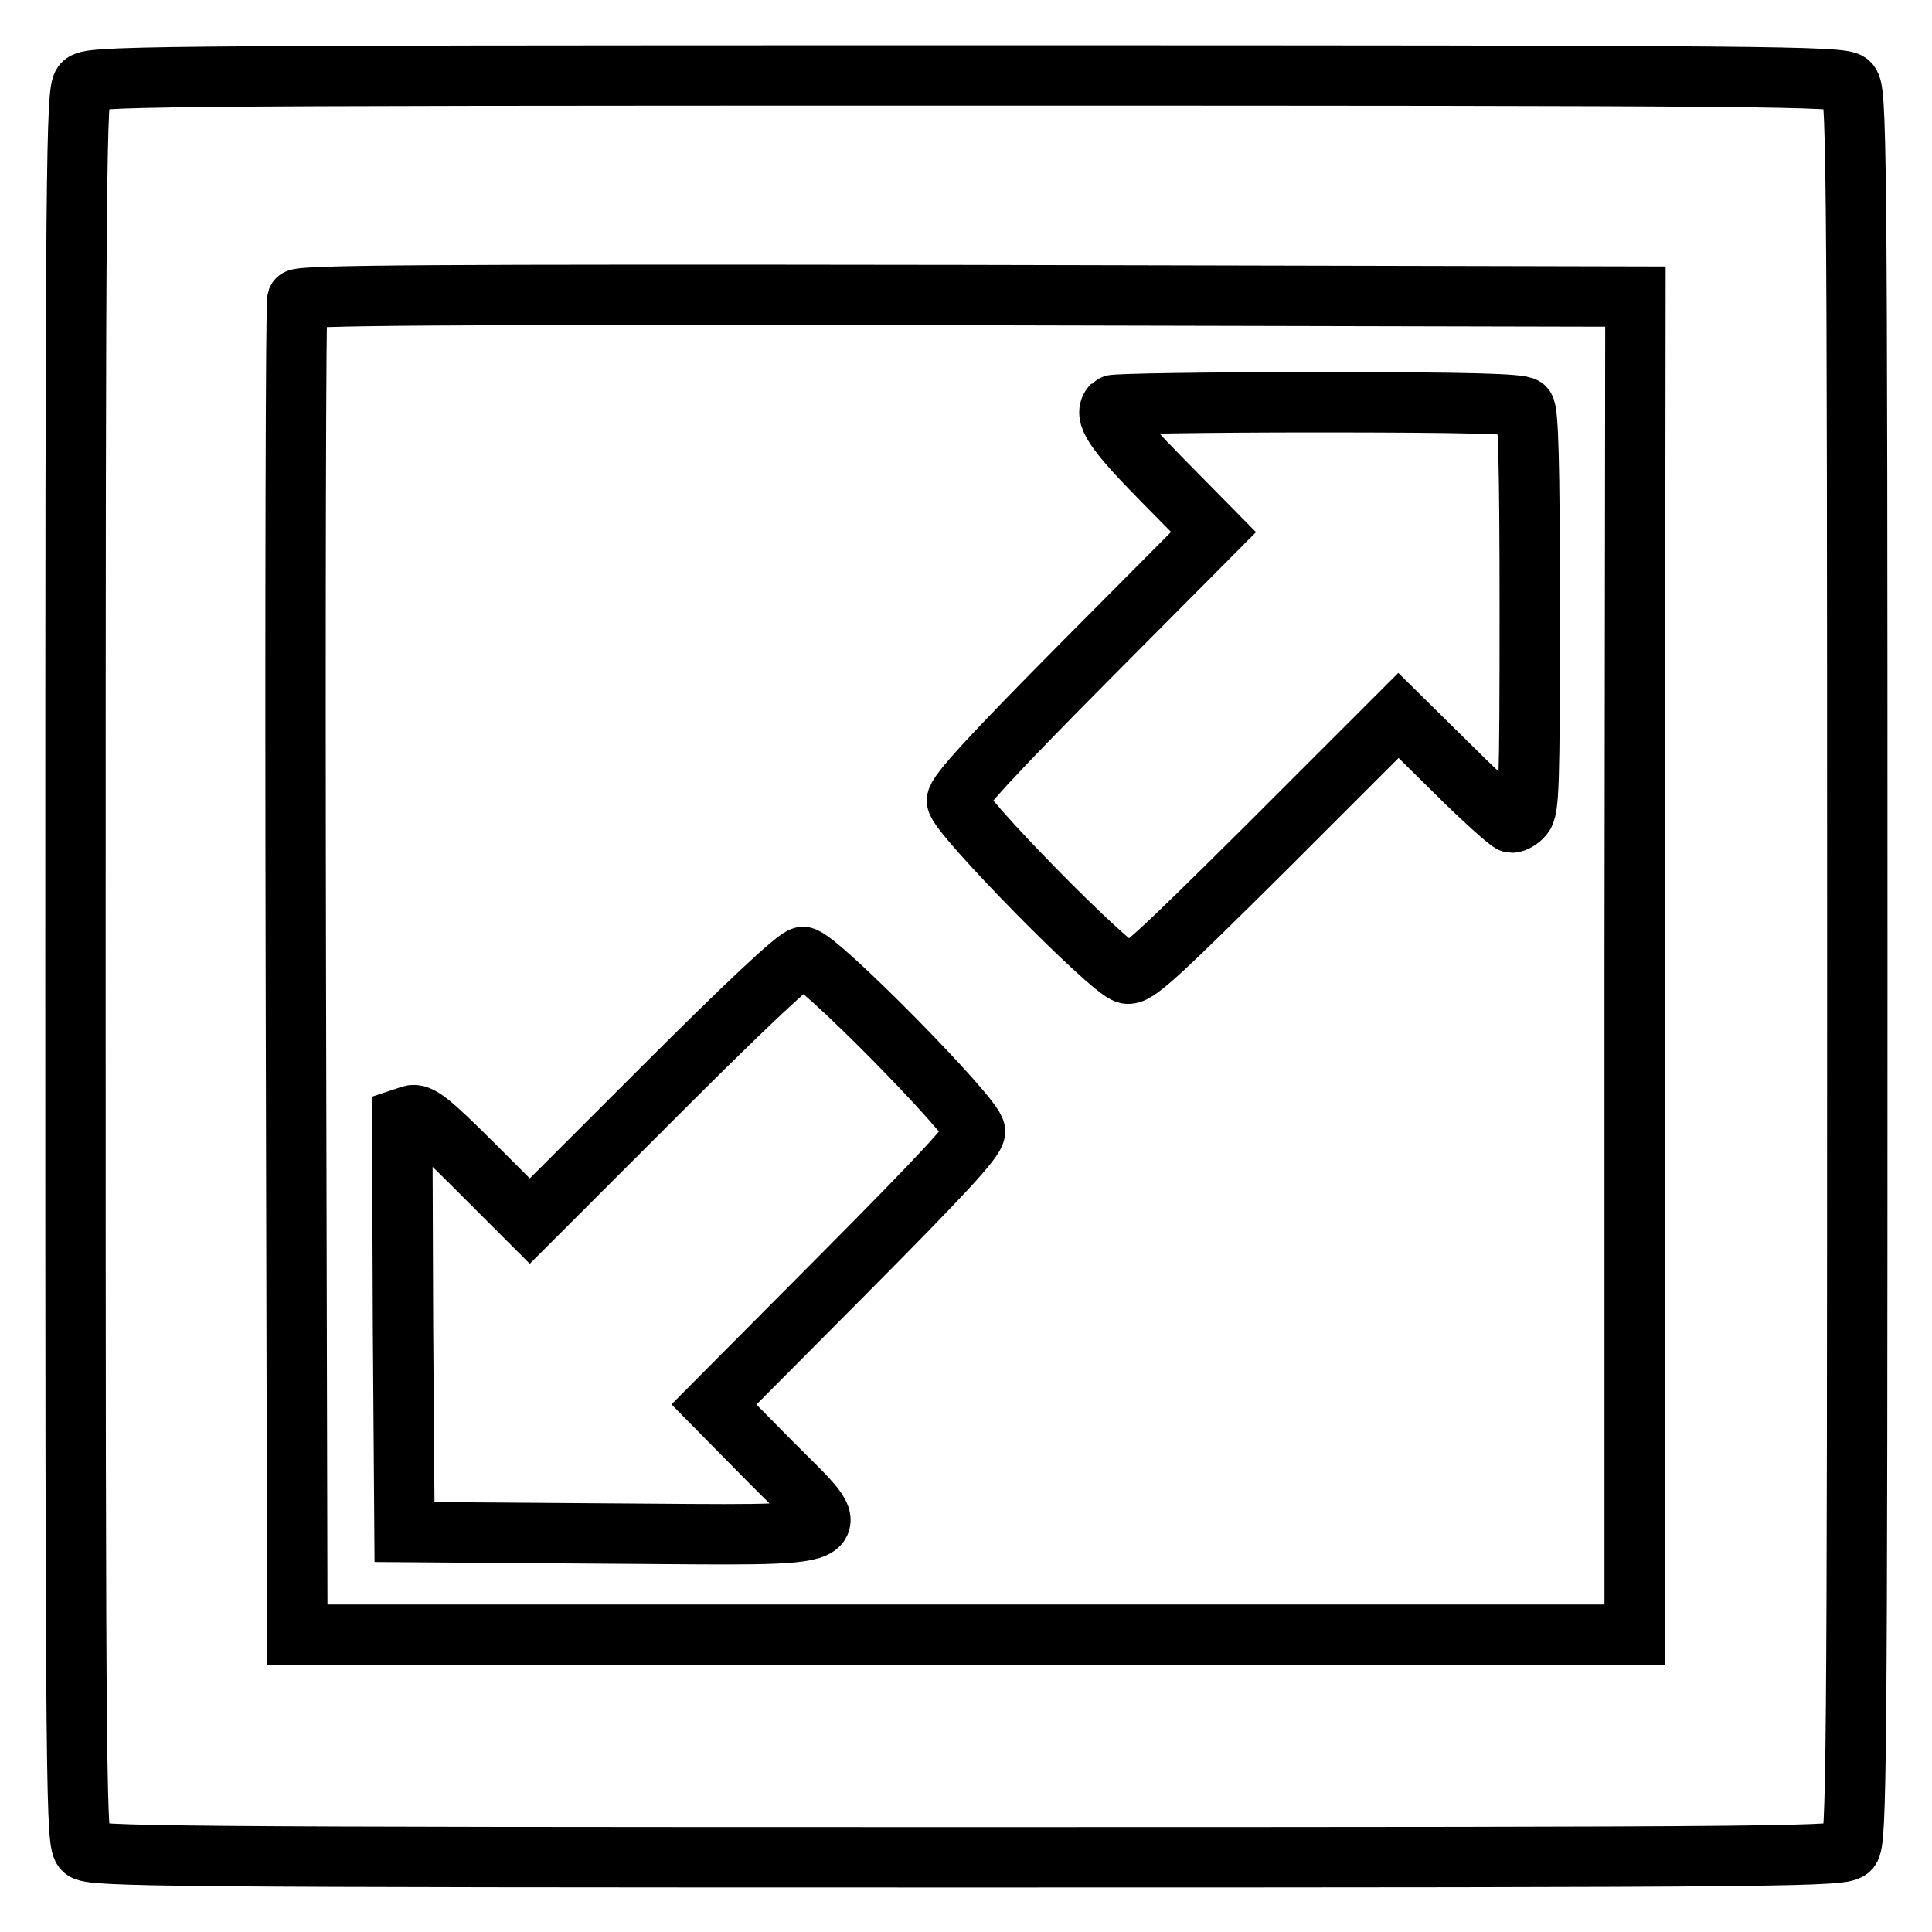
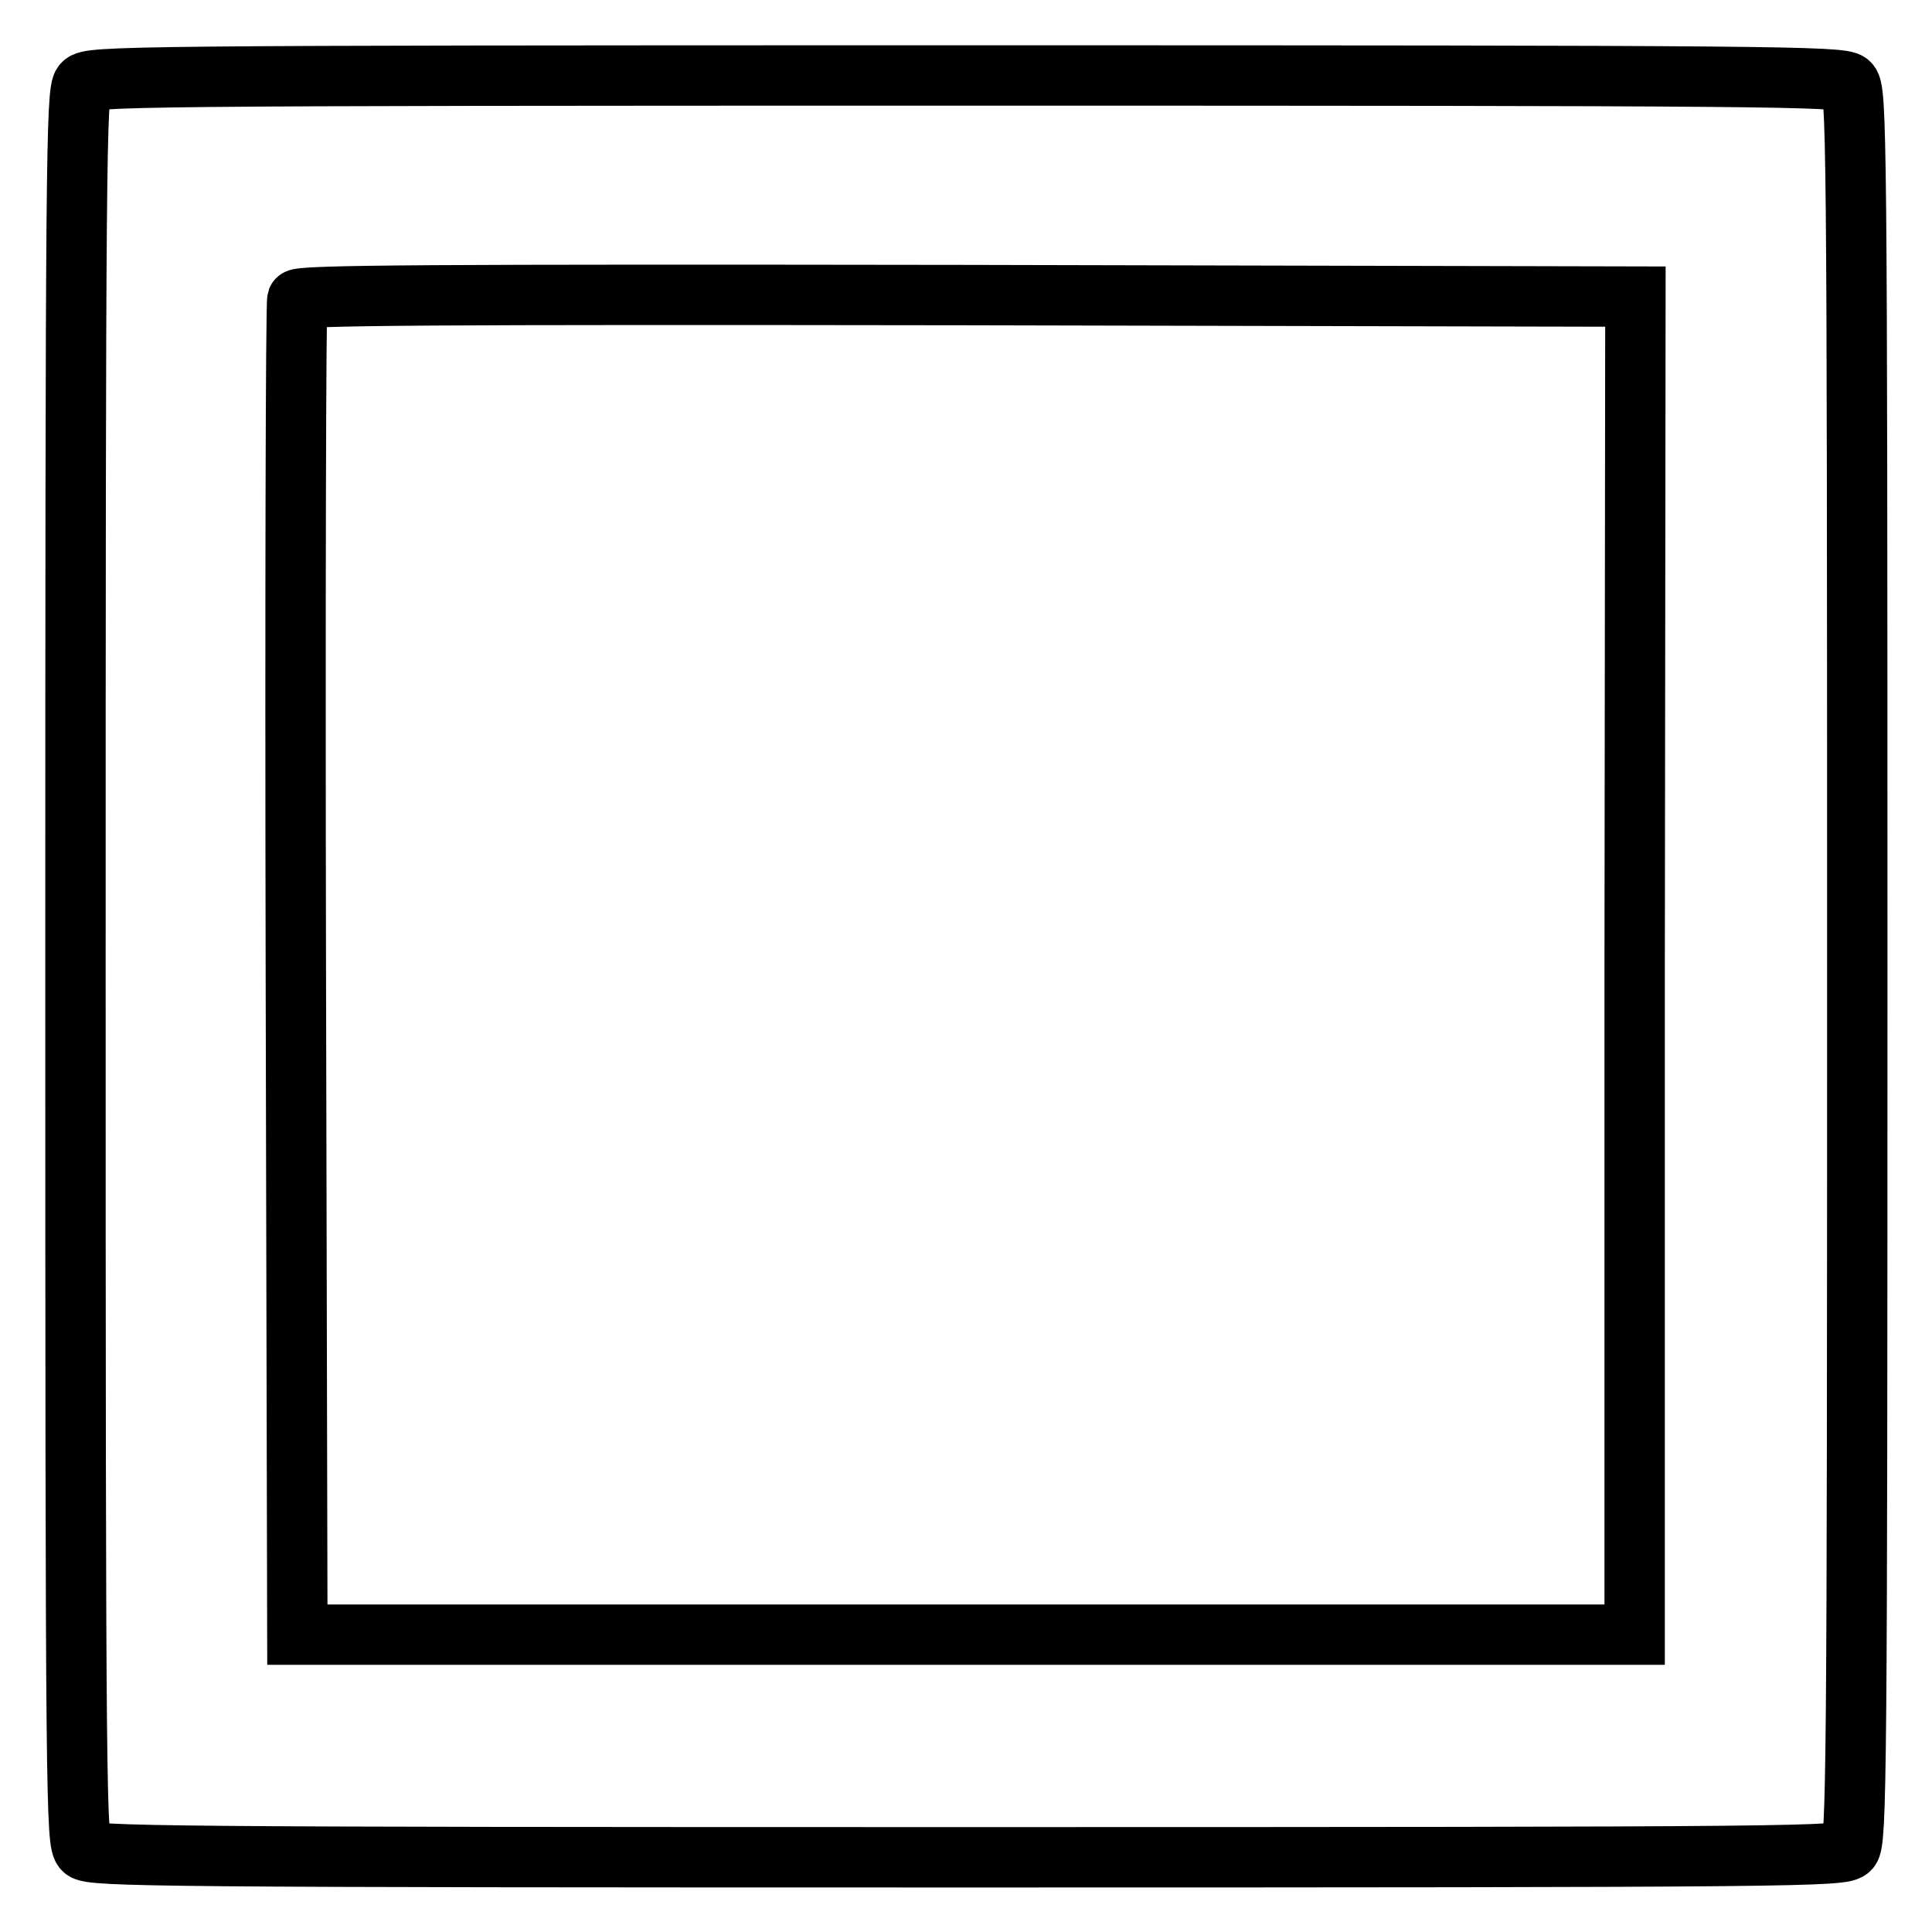
<svg xmlns="http://www.w3.org/2000/svg" version="1.1" x="0px" y="0px" viewBox="0 0 256 256" enable-background="new 0 0 256 256" xml:space="preserve">
  <g>
    <g>
      <g>
        <path stroke-width="8" fill-opacity="0" stroke="#000000" d="M11,11.1c-0.9,1-1,10-1,117.1c0,111.5,0.1,116,1.1,116.9c1,0.9,10,1,117.1,1c111.5,0,116-0.1,116.9-1.1c0.9-1,1-10,1-117.1c0-111.5-0.1-116-1.1-116.9c-1-0.9-10-1-117.1-1C16.3,10,11.9,10.1,11,11.1z M216.6,128v88.6H128H39.4l-0.2-88.1c-0.1-48.4,0-88.4,0.2-88.8c0.2-0.6,18.3-0.7,88.8-0.6l88.5,0.2L216.6,128L216.6,128z" />
-         <path stroke-width="8" fill-opacity="0" stroke="#000000" d="M147.4,53.7c-1.2,1.2,0.1,3.3,6.5,9.8l6.9,7l-17,17.1c-12.4,12.5-17,17.5-17,18.5c0,1.7,20.3,22.4,22.5,22.9c1.2,0.3,3.7-2,18.7-16.9l17.3-17.3l7.2,7.1c3.9,3.9,7.5,7.1,7.8,7.1c0.4,0,1.1-0.4,1.5-0.9c0.8-0.8,0.9-4.1,0.9-27.2c0-19.6-0.2-26.4-0.7-26.9c-0.5-0.5-7.5-0.7-27.5-0.7C159.8,53.3,147.6,53.5,147.4,53.7z" />
-         <path stroke-width="8" fill-opacity="0" stroke="#000000" d="M87.7,144.3l-17.5,17.5l-7.2-7.2c-6-6-7.4-7.1-8.5-6.8l-1.2,0.4l0.1,27.4l0.2,27.4l27.1,0.2c33.6,0.2,31.8,1,21.2-9.7l-7.3-7.4l17.3-17.4c13-13.1,17.3-17.7,17.3-18.8c0-1.8-21-23.1-22.8-23.1C105.6,126.8,98.8,133.2,87.7,144.3z" />
      </g>
    </g>
  </g>
</svg>